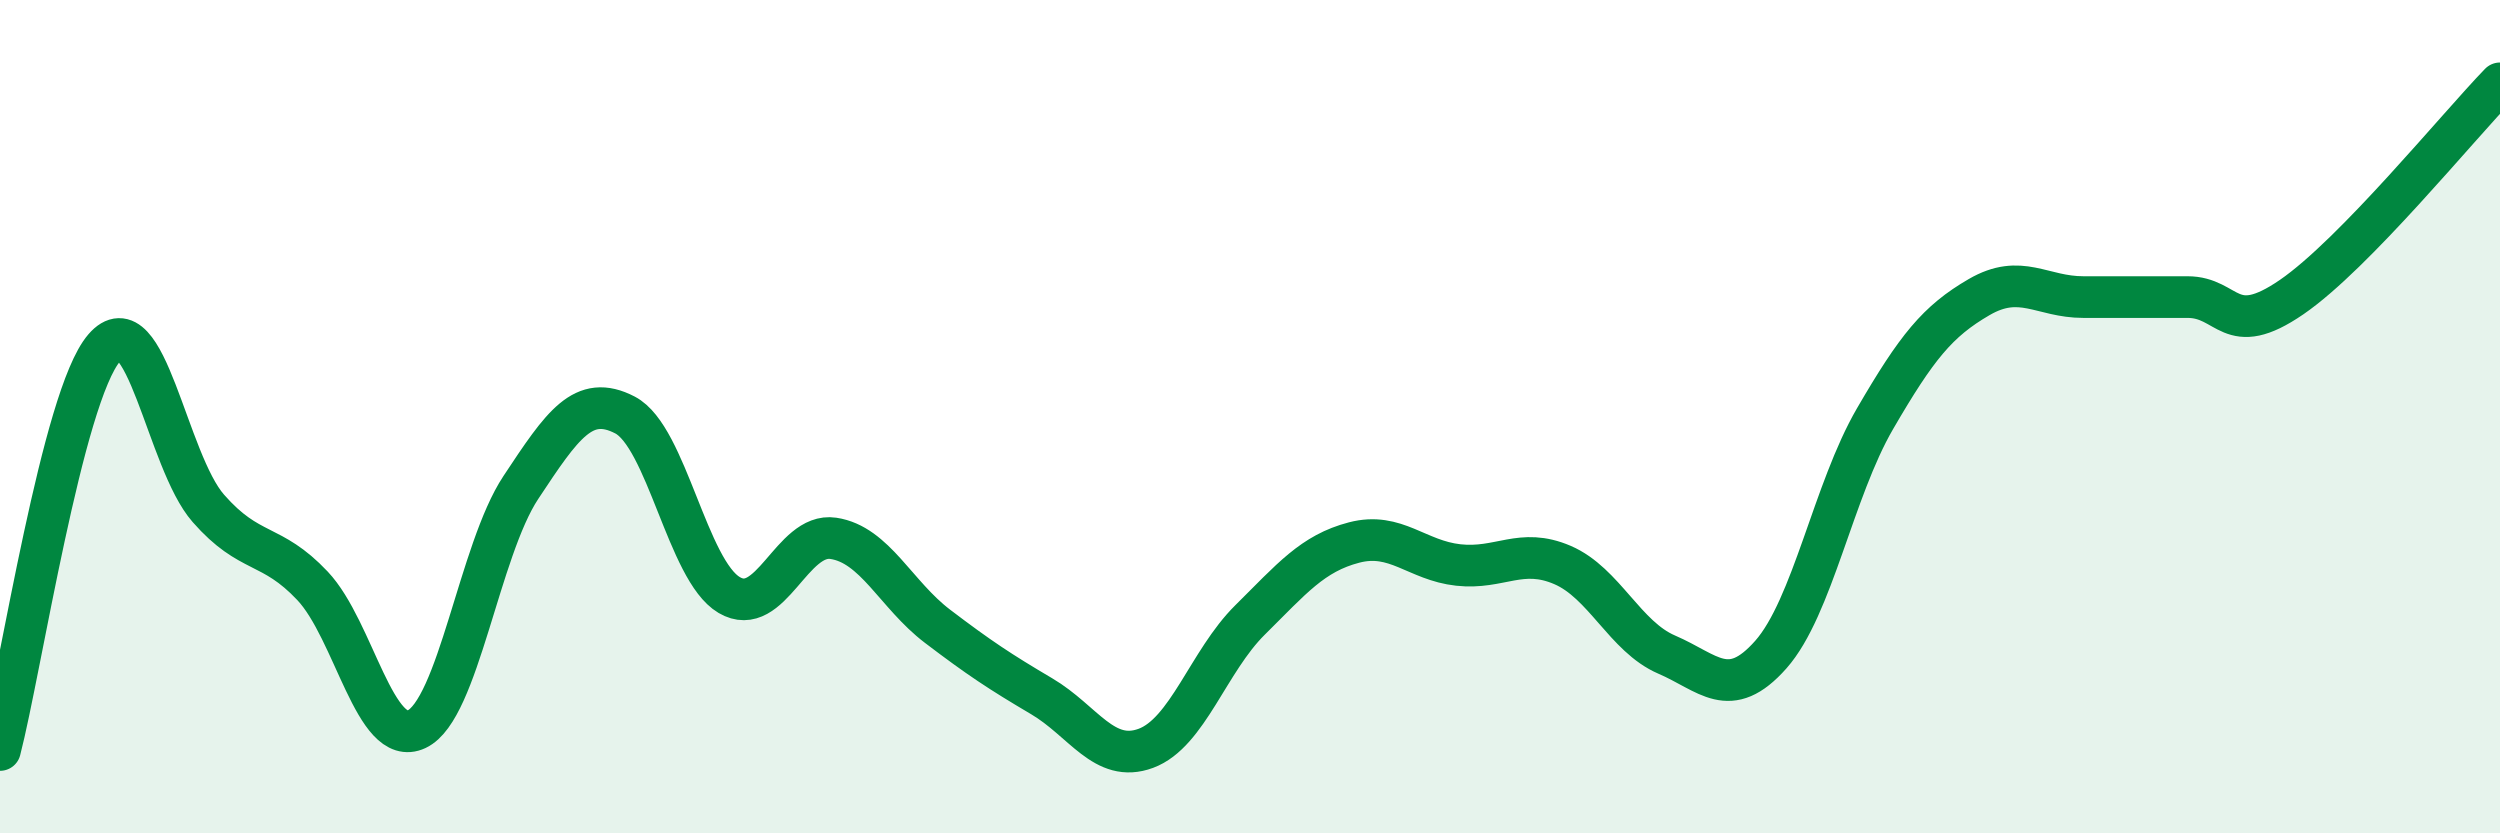
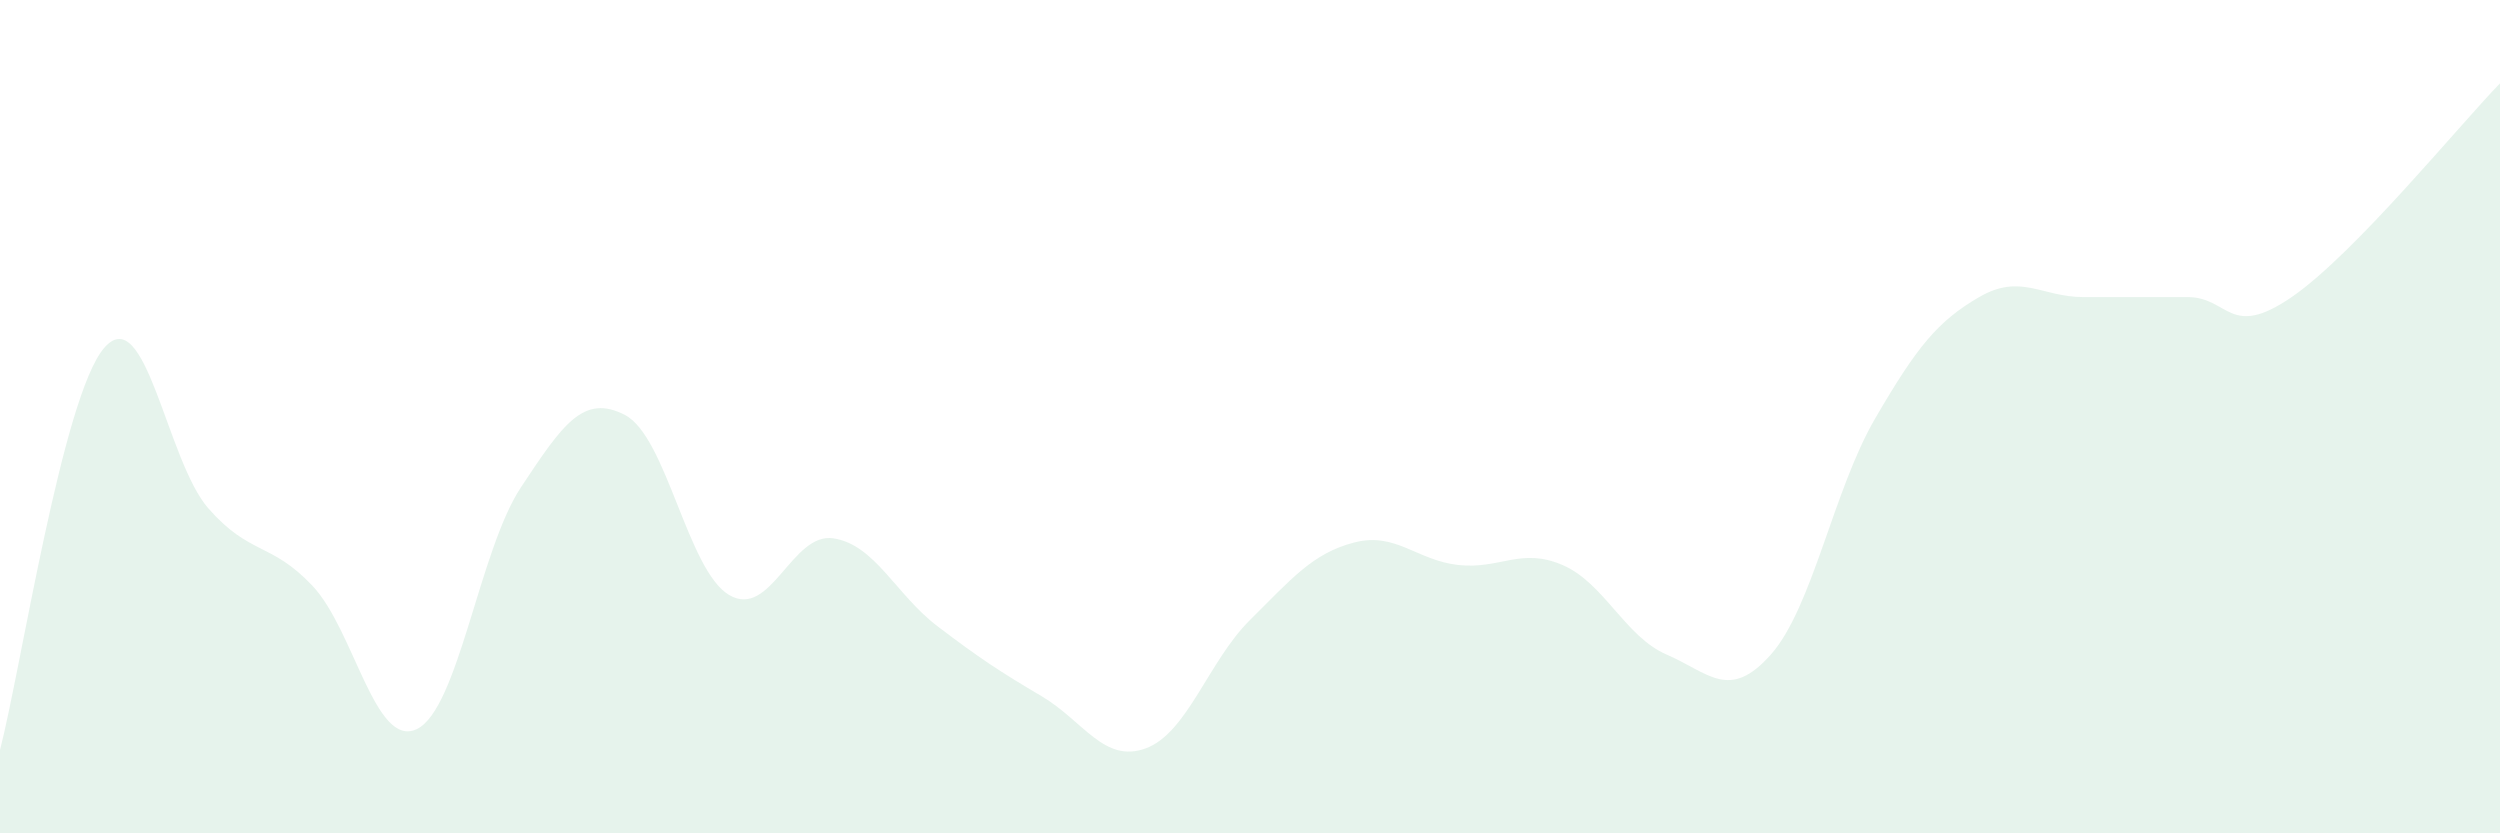
<svg xmlns="http://www.w3.org/2000/svg" width="60" height="20" viewBox="0 0 60 20">
  <path d="M 0,18 C 0.5,16.07 1.5,9.51 2.5,8.35 C 3.5,7.19 4,11.06 5,12.2 C 6,13.34 6.5,13 7.5,14.06 C 8.5,15.12 9,17.97 10,17.5 C 11,17.03 11.5,13.21 12.5,11.7 C 13.5,10.19 14,9.44 15,9.96 C 16,10.48 16.5,13.69 17.5,14.28 C 18.5,14.87 19,12.77 20,12.92 C 21,13.07 21.5,14.27 22.5,15.03 C 23.5,15.79 24,16.12 25,16.71 C 26,17.3 26.5,18.33 27.5,17.96 C 28.5,17.59 29,15.87 30,14.88 C 31,13.89 31.5,13.28 32.5,13.02 C 33.5,12.76 34,13.45 35,13.56 C 36,13.67 36.5,13.13 37.5,13.56 C 38.5,13.99 39,15.28 40,15.71 C 41,16.14 41.5,16.84 42.5,15.71 C 43.5,14.58 44,11.77 45,10.05 C 46,8.33 46.5,7.71 47.5,7.13 C 48.5,6.55 49,7.13 50,7.13 C 51,7.13 51.5,7.13 52.5,7.13 C 53.5,7.13 53.5,8.16 55,7.13 C 56.5,6.1 59,3.03 60,2L60 20L0 20Z" fill="#008740" opacity="0.1" stroke-linecap="round" stroke-linejoin="round" />
-   <path d="M 0,18 C 0.5,16.07 1.5,9.51 2.5,8.35 C 3.5,7.19 4,11.06 5,12.2 C 6,13.34 6.5,13 7.5,14.06 C 8.5,15.12 9,17.97 10,17.5 C 11,17.03 11.5,13.21 12.5,11.7 C 13.5,10.19 14,9.44 15,9.96 C 16,10.48 16.5,13.69 17.5,14.28 C 18.5,14.87 19,12.77 20,12.92 C 21,13.07 21.5,14.27 22.5,15.03 C 23.5,15.79 24,16.12 25,16.71 C 26,17.3 26.5,18.33 27.5,17.96 C 28.5,17.59 29,15.87 30,14.88 C 31,13.89 31.5,13.28 32.5,13.02 C 33.5,12.76 34,13.45 35,13.56 C 36,13.67 36.5,13.13 37.5,13.56 C 38.5,13.99 39,15.28 40,15.71 C 41,16.14 41.5,16.84 42.5,15.71 C 43.5,14.58 44,11.77 45,10.05 C 46,8.33 46.5,7.71 47.5,7.13 C 48.5,6.55 49,7.13 50,7.13 C 51,7.13 51.5,7.13 52.5,7.13 C 53.5,7.13 53.5,8.16 55,7.13 C 56.5,6.1 59,3.03 60,2" stroke="#008740" stroke-width="1" fill="none" stroke-linecap="round" stroke-linejoin="round" />
</svg>